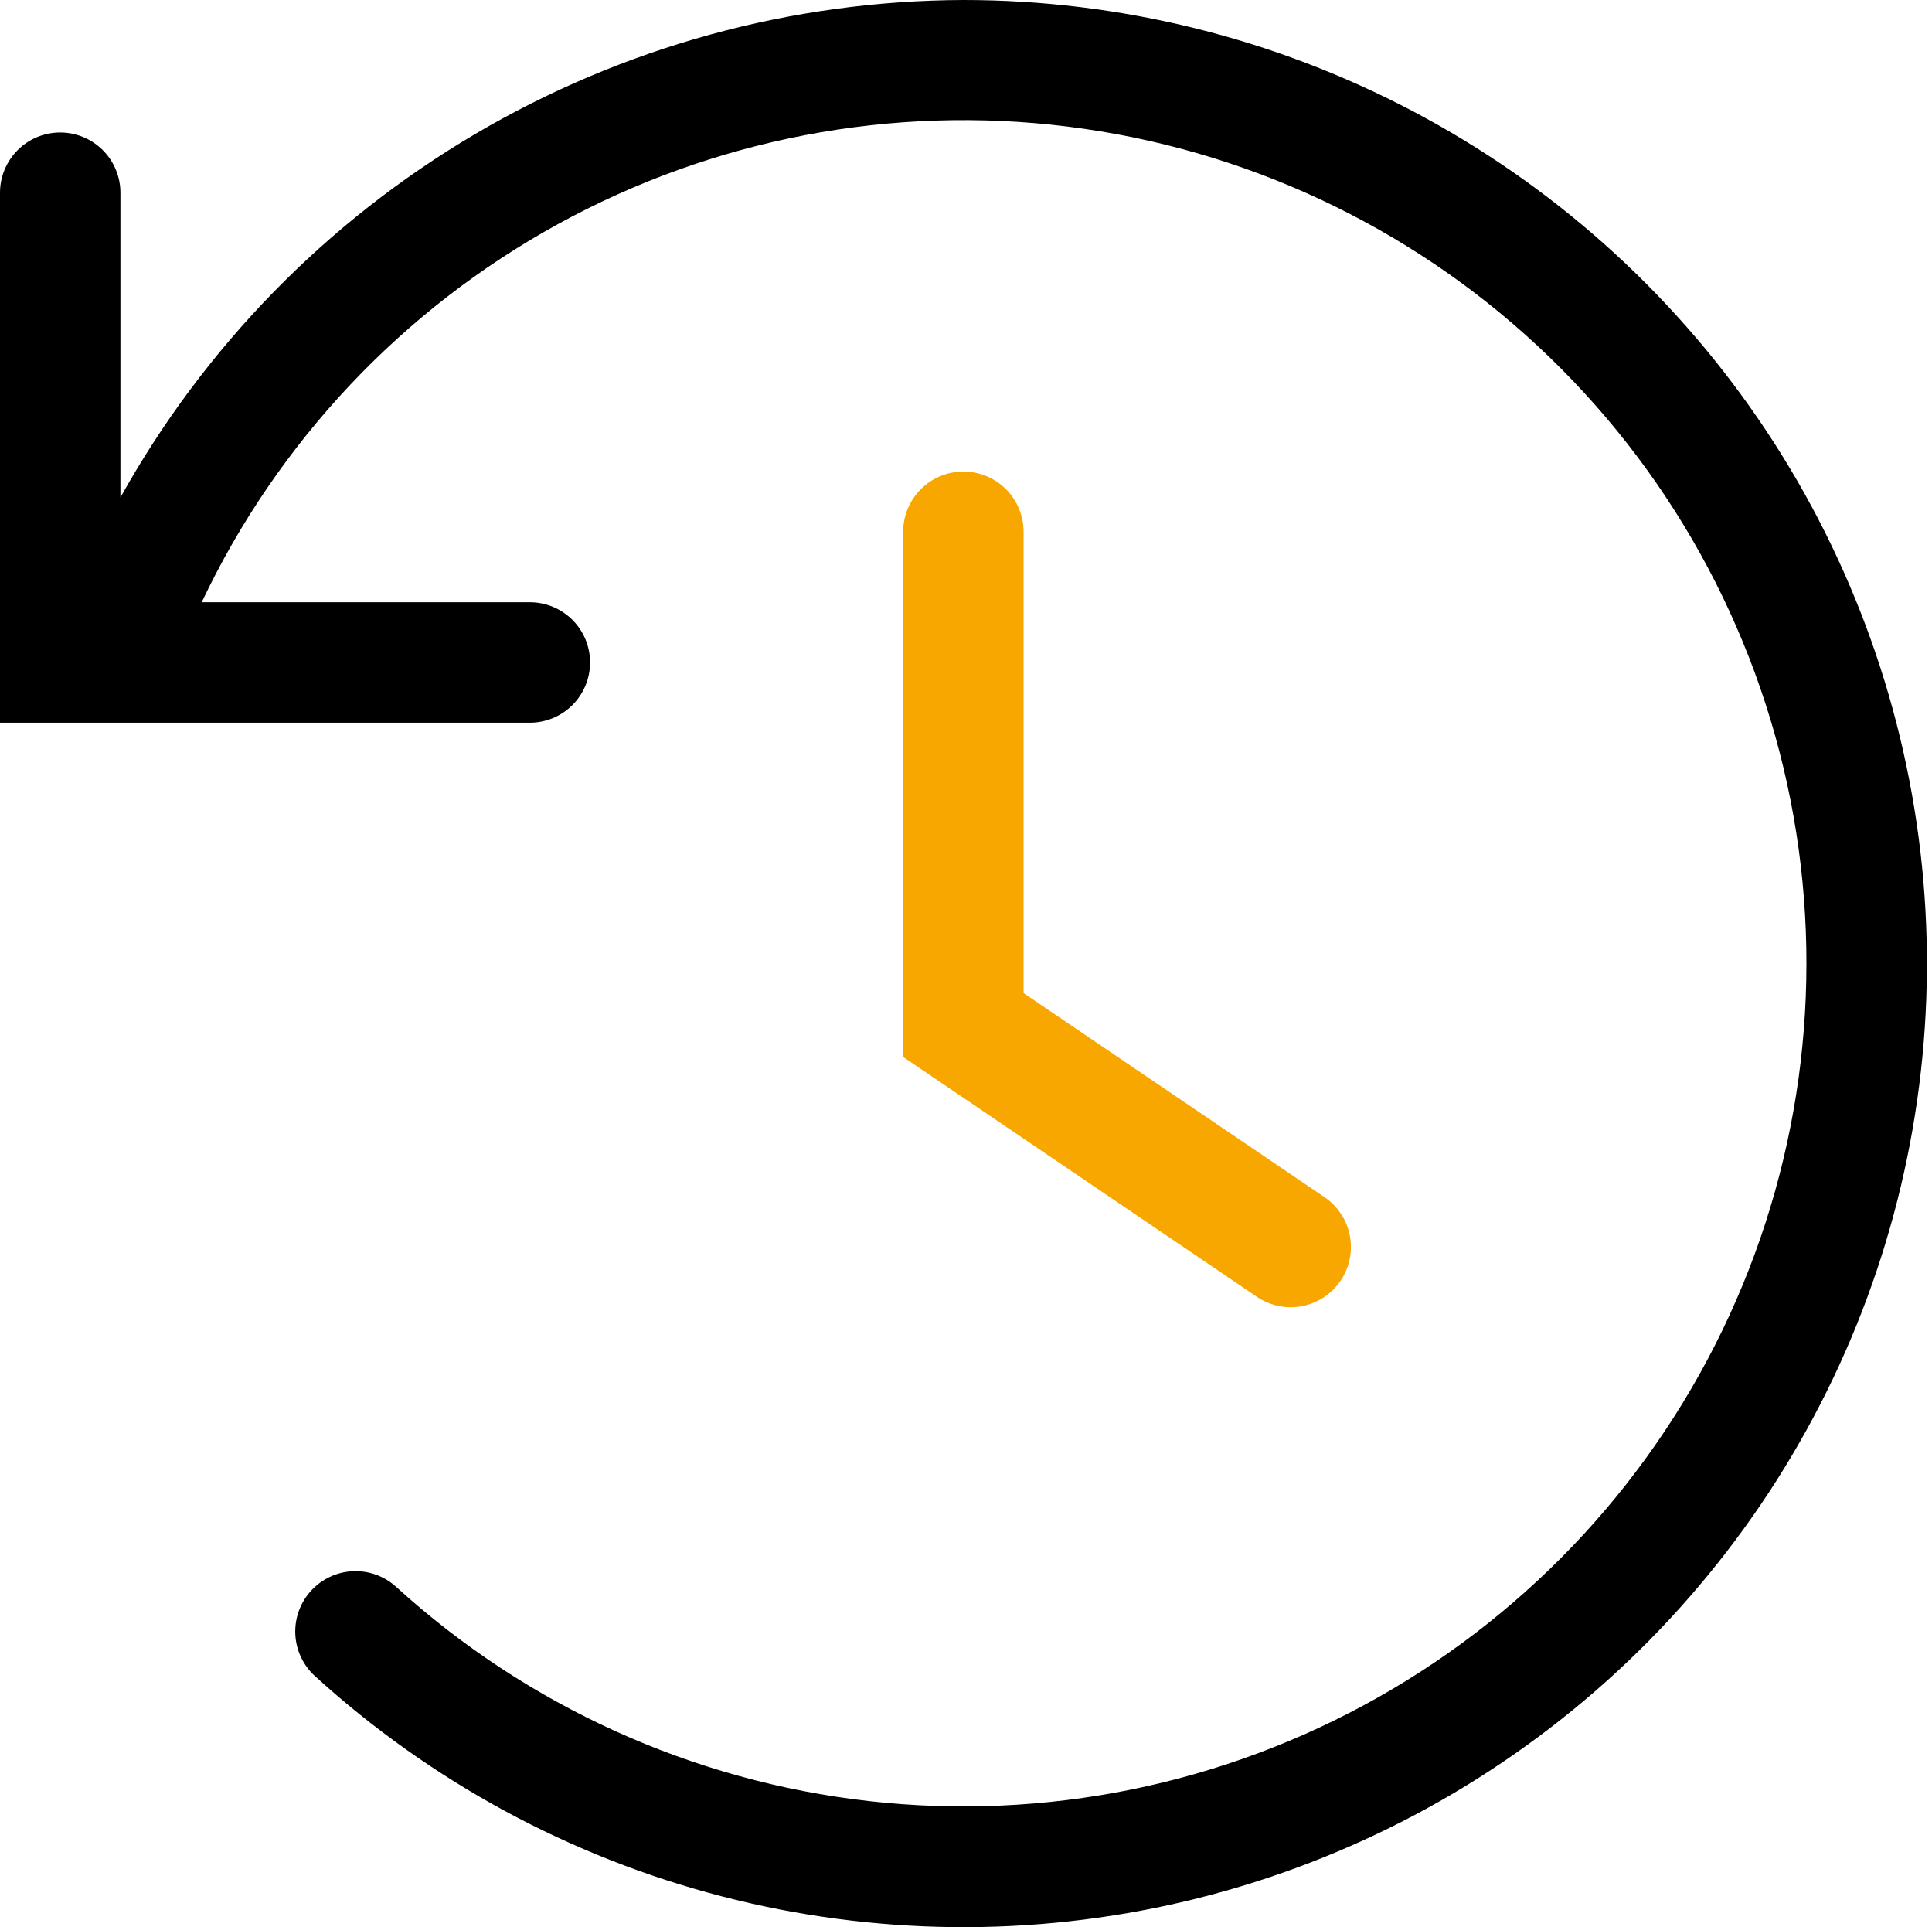
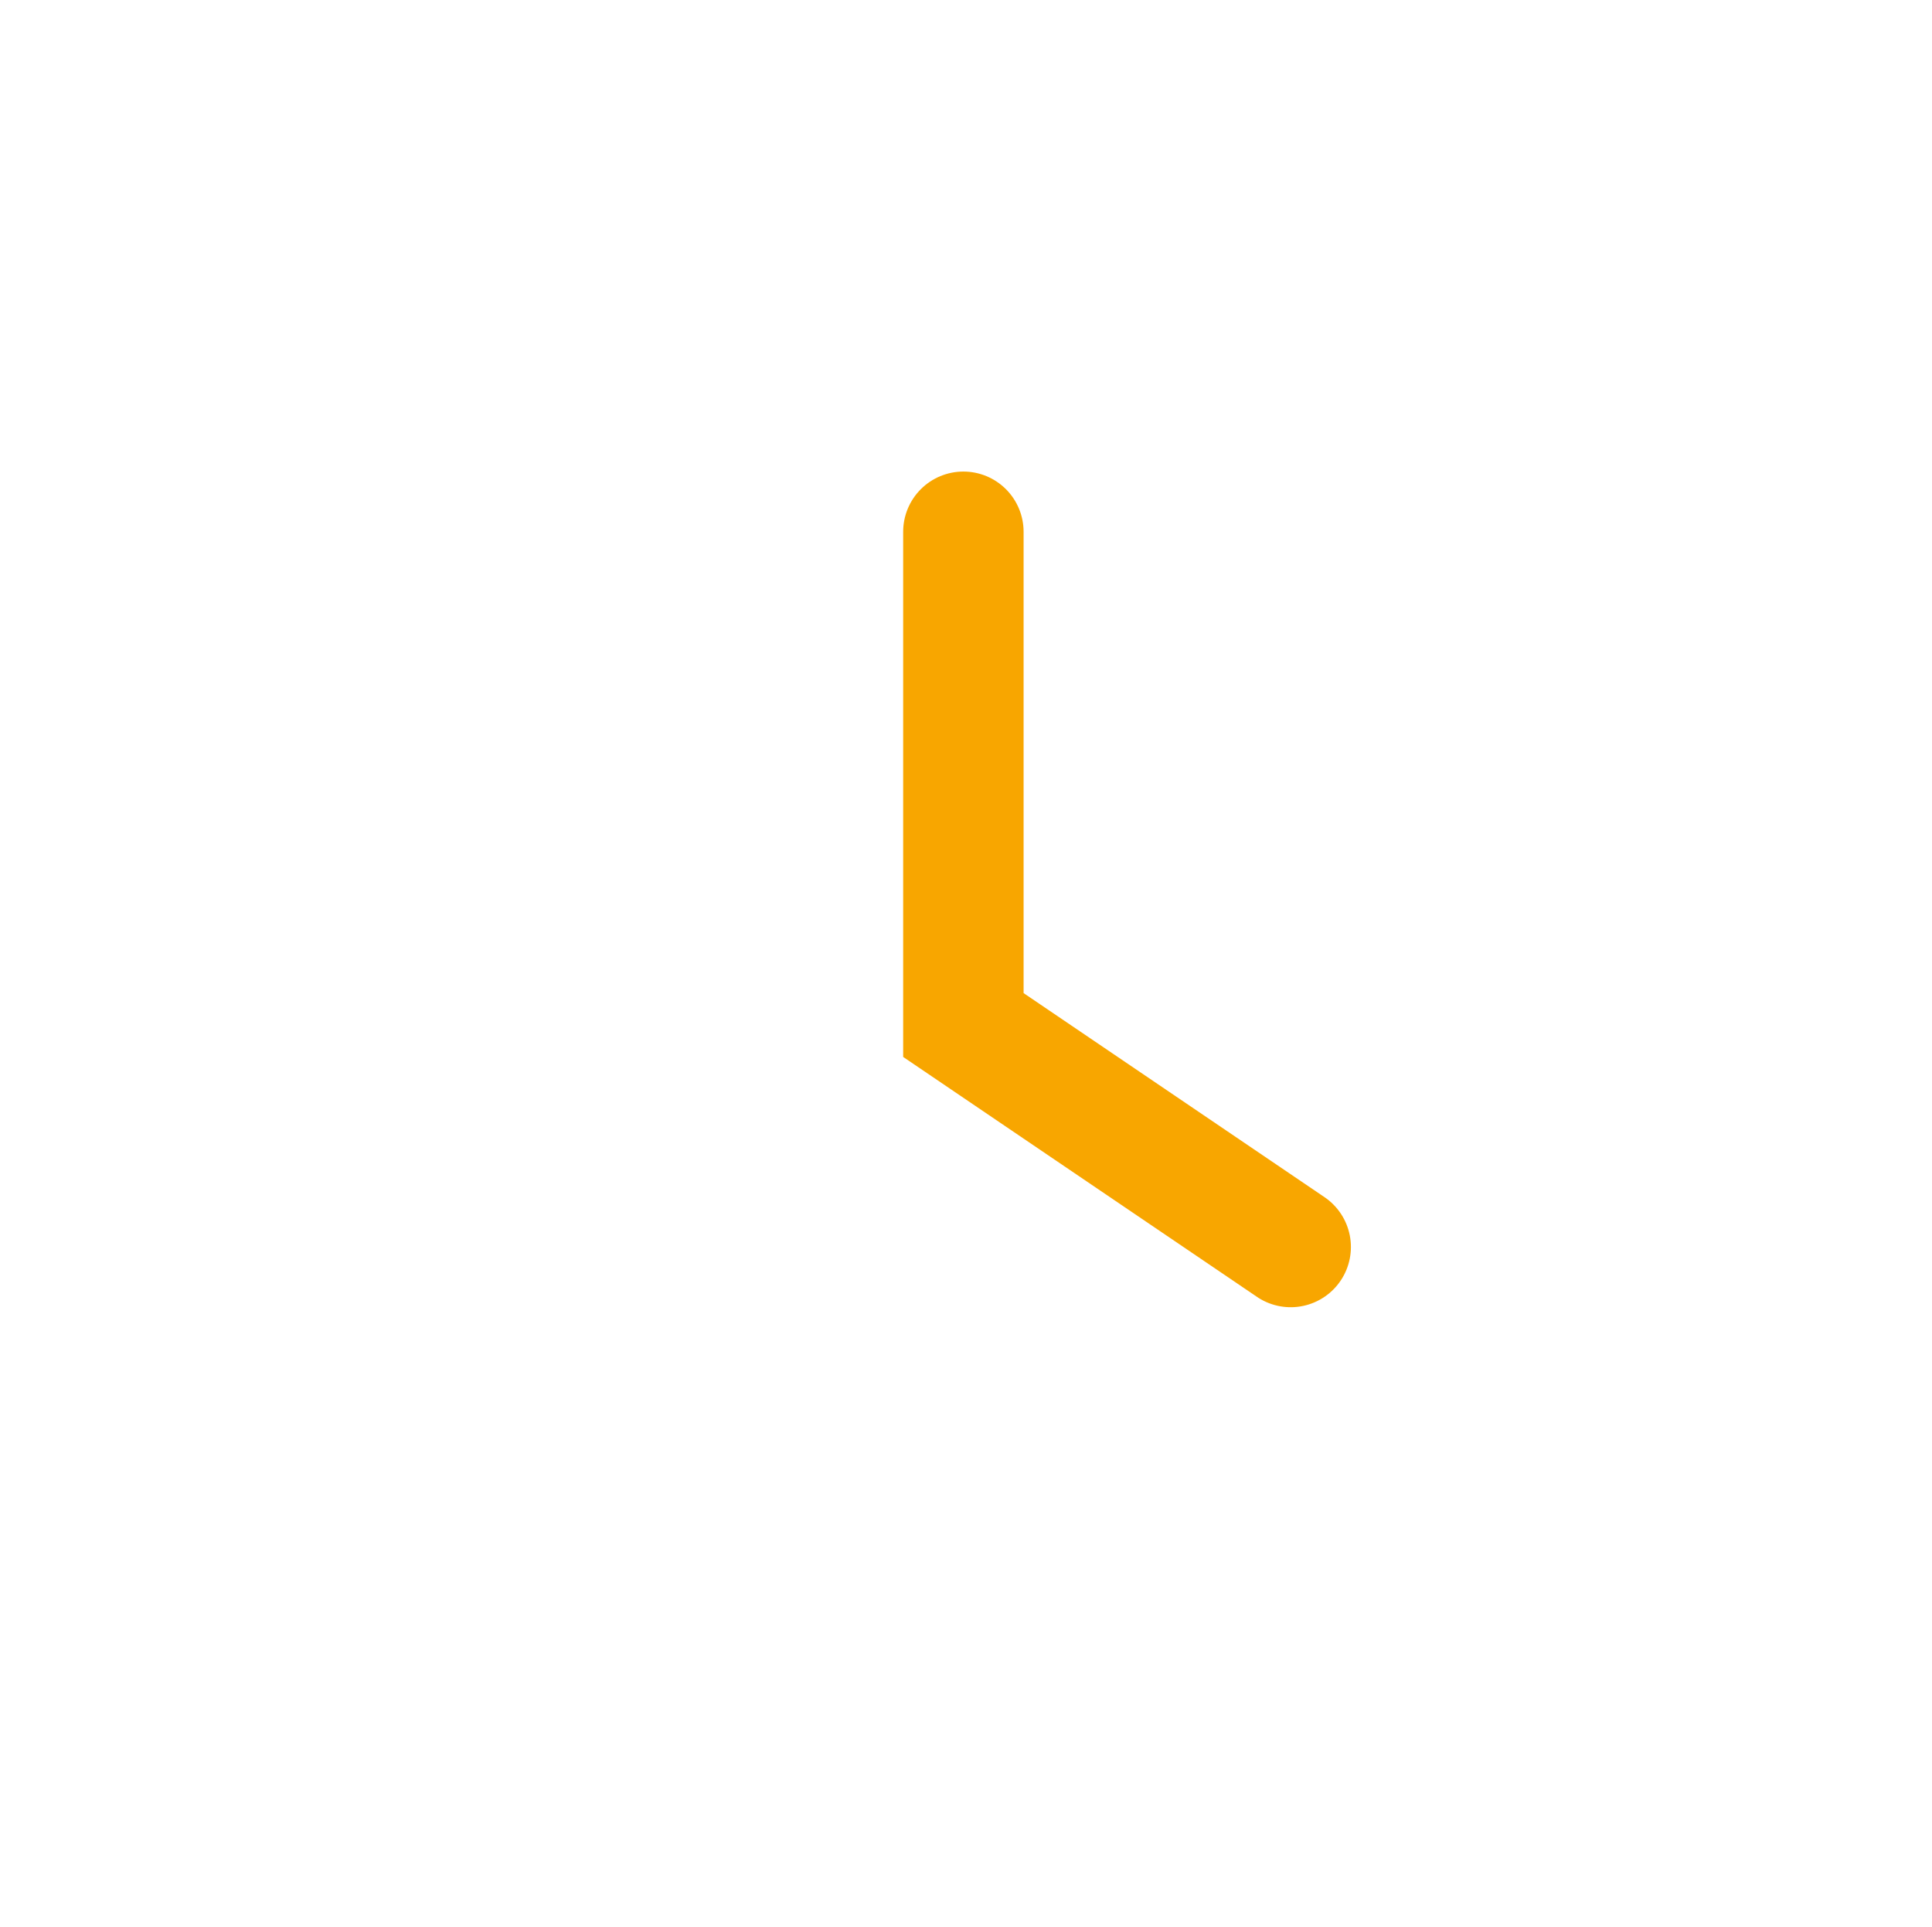
<svg xmlns="http://www.w3.org/2000/svg" width="369" height="368" viewBox="0 0 369 368" fill="none">
  <path d="M184 90.046C180.95 90.046 178.025 91.257 175.868 93.414C173.712 95.571 172.5 98.496 172.5 101.546V201.826L240.35 247.826C242.897 249.443 245.977 249.995 248.927 249.363C251.877 248.73 254.46 246.964 256.12 244.444C257.779 241.925 258.382 238.854 257.799 235.894C257.215 232.934 255.492 230.322 253 228.621L195.5 189.636V101.546C195.5 98.496 194.288 95.571 192.132 93.414C189.975 91.257 187.05 90.046 184 90.046Z" fill="#F8A600" />
-   <path d="M184 2.62305e-06C151.147 0.115 118.918 8.975 90.623 25.669C62.328 42.363 38.987 66.29 23 94.99V36.8C23 33.75 21.788 30.825 19.632 28.668C17.475 26.512 14.55 25.3 11.5 25.3C8.45 25.3 5.525 26.512 3.368 28.668C1.212 30.825 0 33.75 0 36.8V138H101.2C104.25 138 107.175 136.788 109.332 134.632C111.488 132.475 112.7 129.55 112.7 126.5C112.7 123.45 111.488 120.525 109.332 118.368C107.175 116.212 104.25 115 101.2 115H38.525C53.029 84.389 76.819 59.133 106.508 42.825C136.197 26.517 170.273 19.989 203.888 24.169C237.502 28.35 268.941 43.025 293.732 66.108C318.523 89.191 335.401 119.505 341.966 152.736C348.531 185.967 344.448 220.422 330.297 251.197C316.146 281.973 292.649 307.502 263.15 324.15C233.65 340.799 199.652 347.719 165.991 343.926C132.331 340.133 100.725 325.821 75.67 303.025C74.552 302.006 73.245 301.216 71.823 300.702C70.4 300.188 68.89 299.959 67.379 300.029C65.868 300.098 64.385 300.464 63.016 301.107C61.646 301.749 60.417 302.655 59.398 303.773C58.378 304.89 57.589 306.197 57.075 307.62C56.561 309.043 56.332 310.553 56.401 312.064C56.471 313.575 56.837 315.057 57.479 316.427C58.122 317.796 59.028 319.026 60.145 320.045C82.25 340.174 108.926 354.614 137.867 362.115C166.807 369.616 197.139 369.952 226.239 363.094C255.338 356.236 282.328 342.39 304.873 322.756C327.418 303.121 344.84 278.289 355.63 250.407C366.42 222.526 370.253 192.435 366.799 162.739C363.344 133.042 352.705 104.635 335.803 79.975C318.901 55.315 296.245 35.145 269.794 21.21C243.344 7.275 213.897 -0.005 184 2.62305e-06V2.62305e-06Z" fill="black" />
</svg>